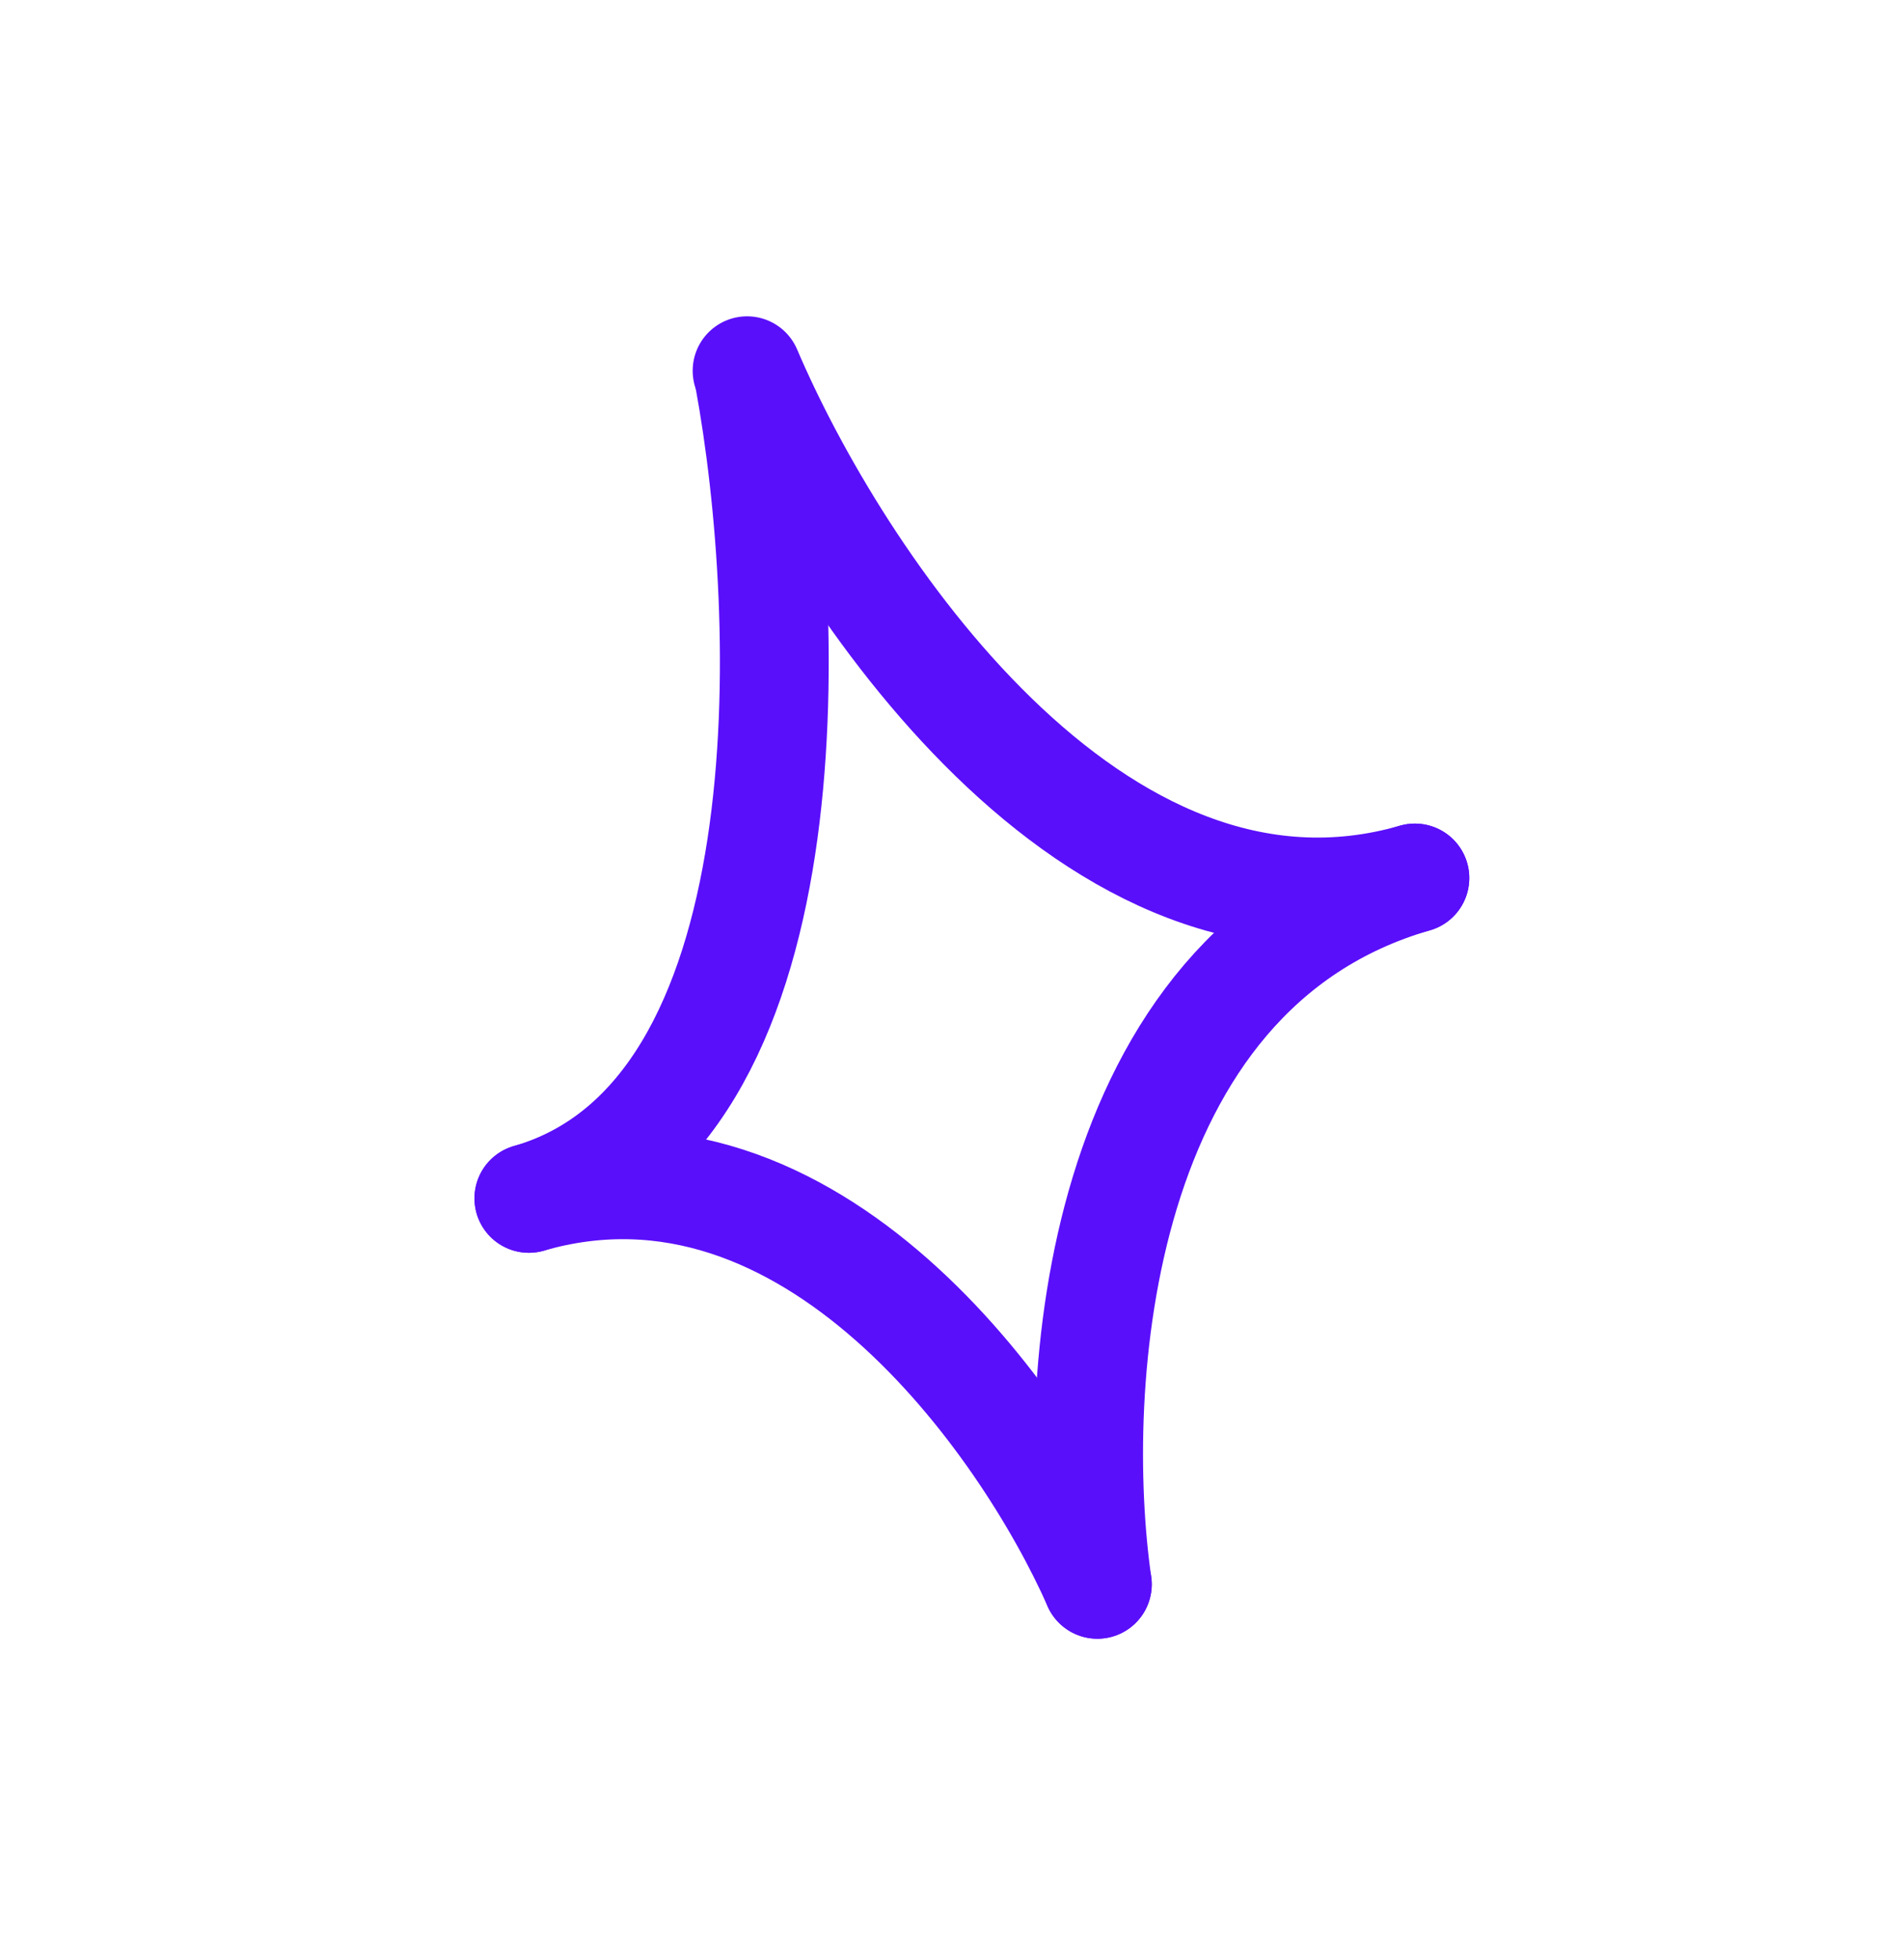
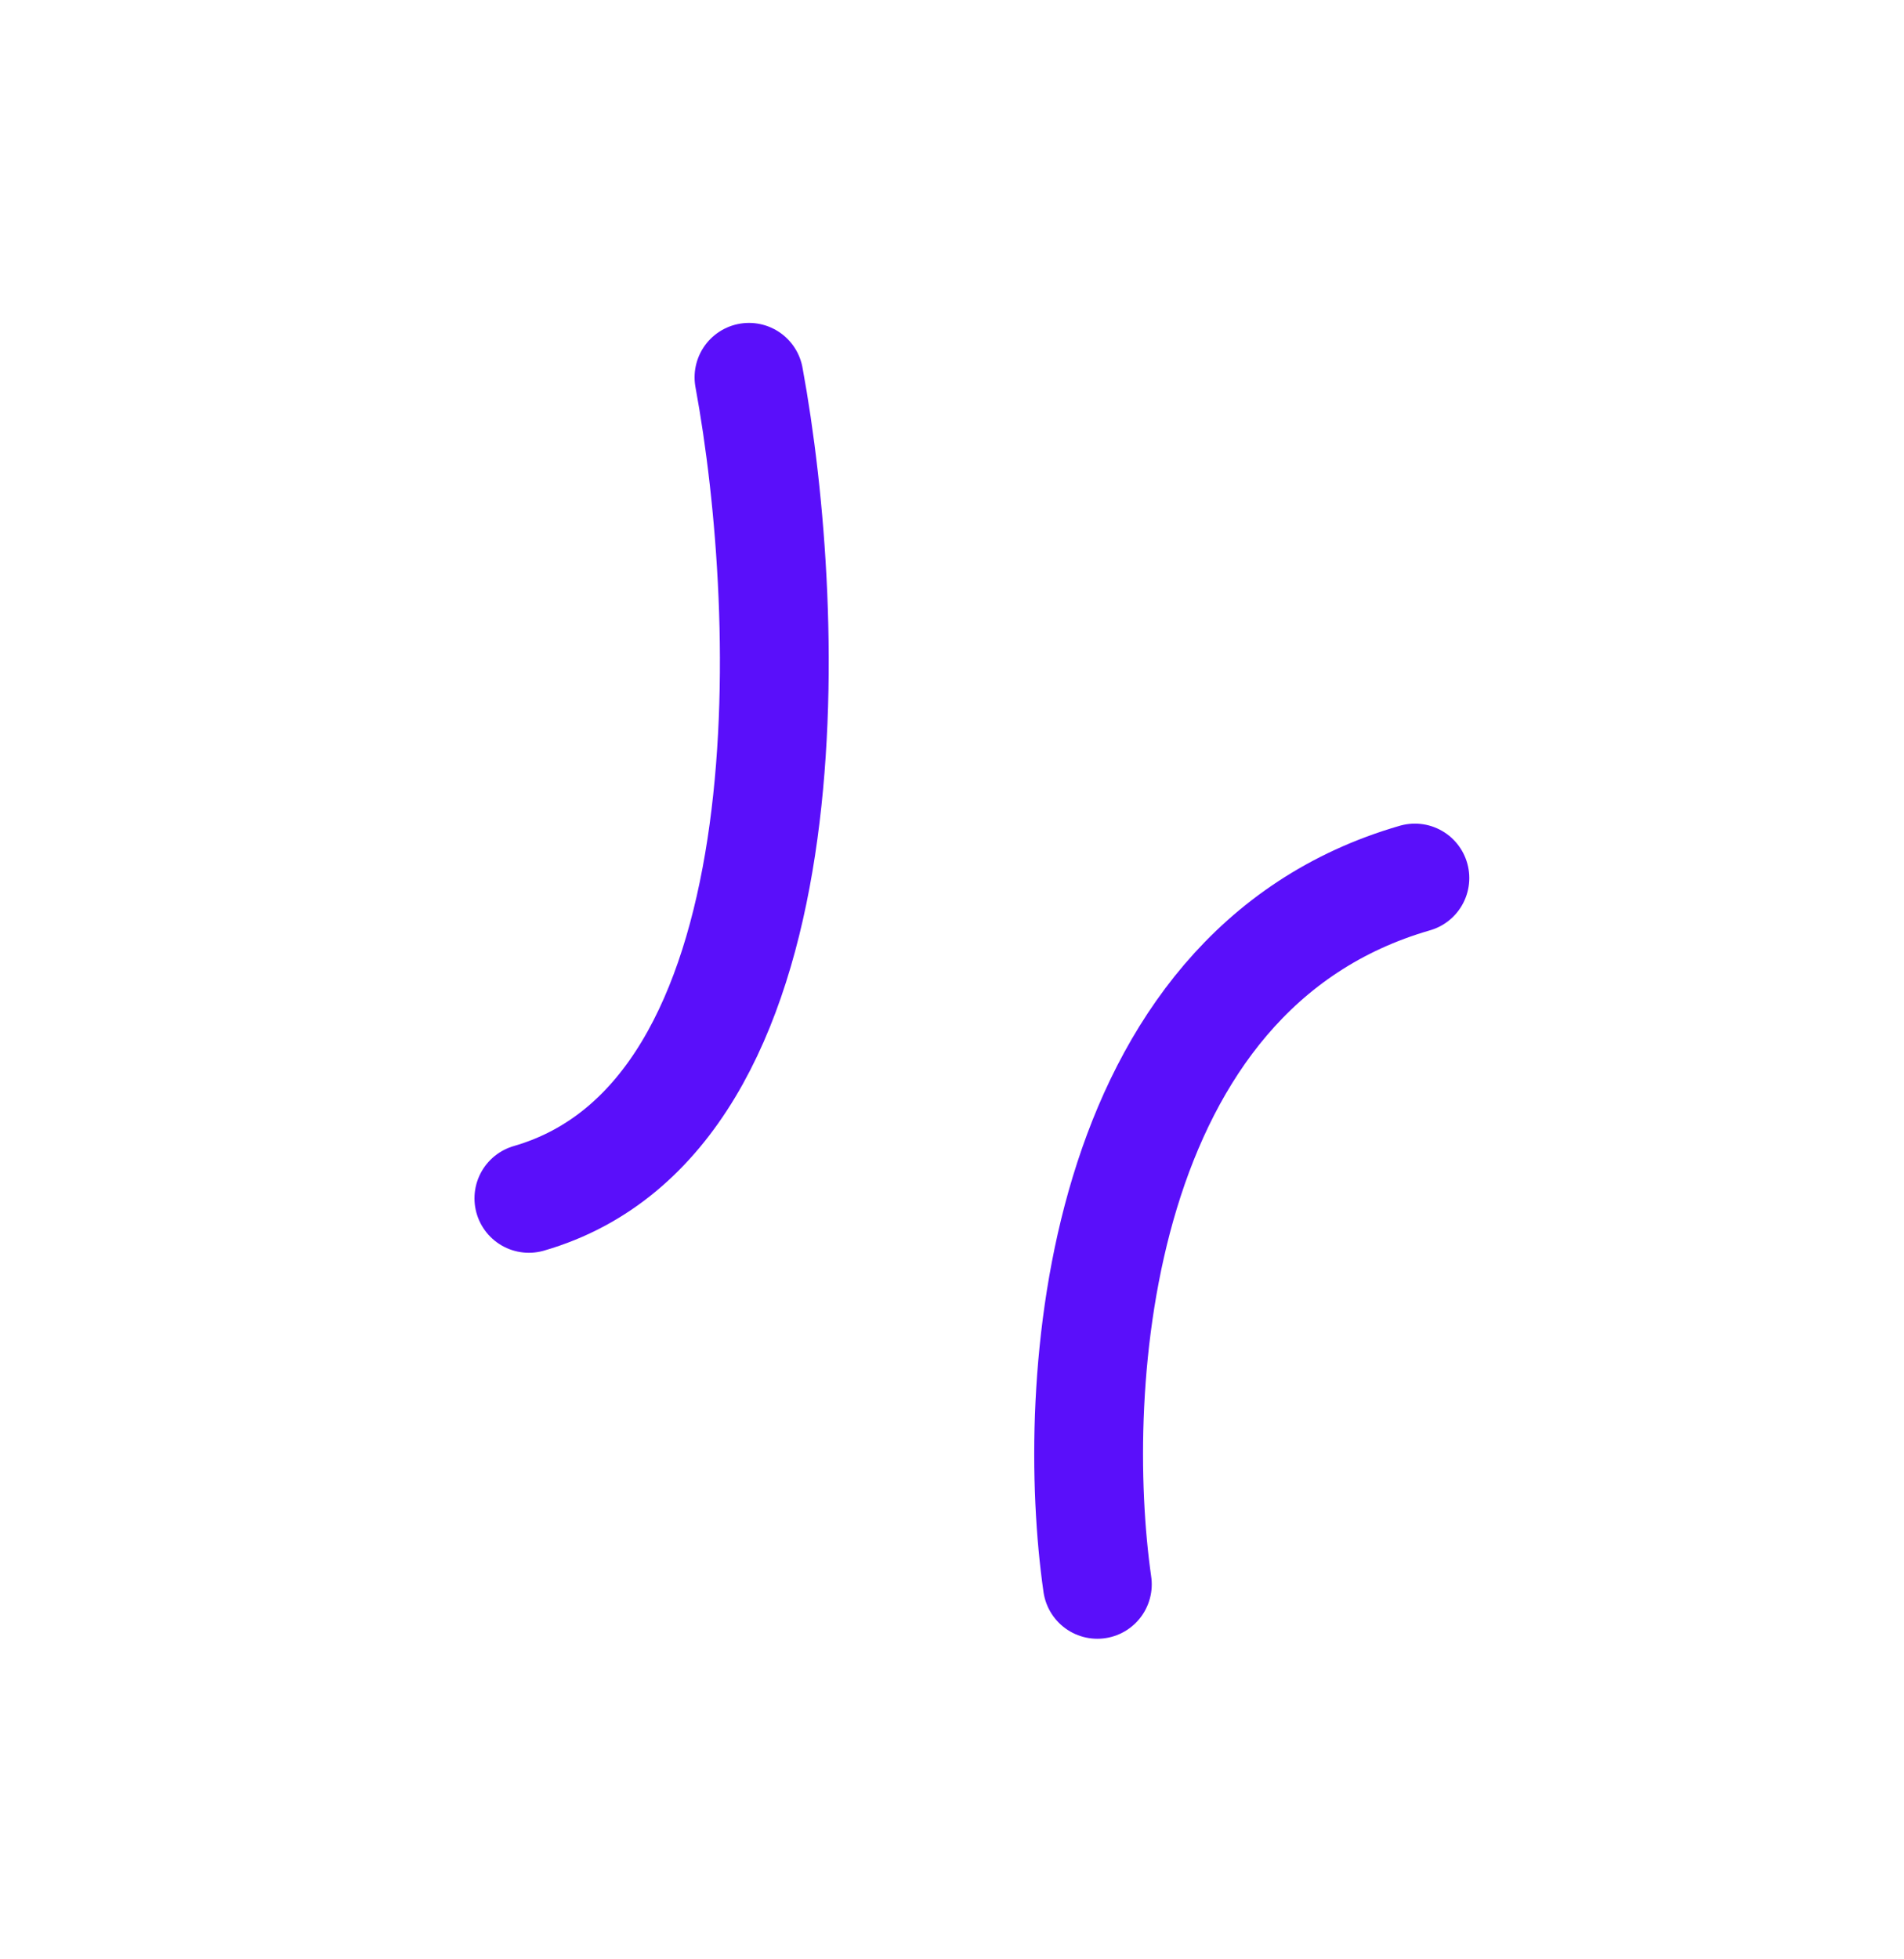
<svg xmlns="http://www.w3.org/2000/svg" width="35" height="36" viewBox="0 0 35 36" fill="none">
  <path d="M13.768 6.933C14.58 11.337 14.907 20.52 9.722 22.018" stroke="#5A0FFA" stroke-width="2" stroke-linecap="round" />
  <path d="M20.172 29.11C19.654 25.496 20.095 17.841 26.009 16.133" stroke="#5A0FFA" stroke-width="2" stroke-linecap="round" />
-   <path d="M13.733 6.812C15.361 10.63 20.095 17.84 26.009 16.132" stroke="#5A0FFA" stroke-width="2" stroke-linecap="round" />
-   <path d="M20.172 29.109C18.849 26.121 14.907 20.521 9.722 22.018" stroke="#5A0FFA" stroke-width="2" stroke-linecap="round" />
</svg>